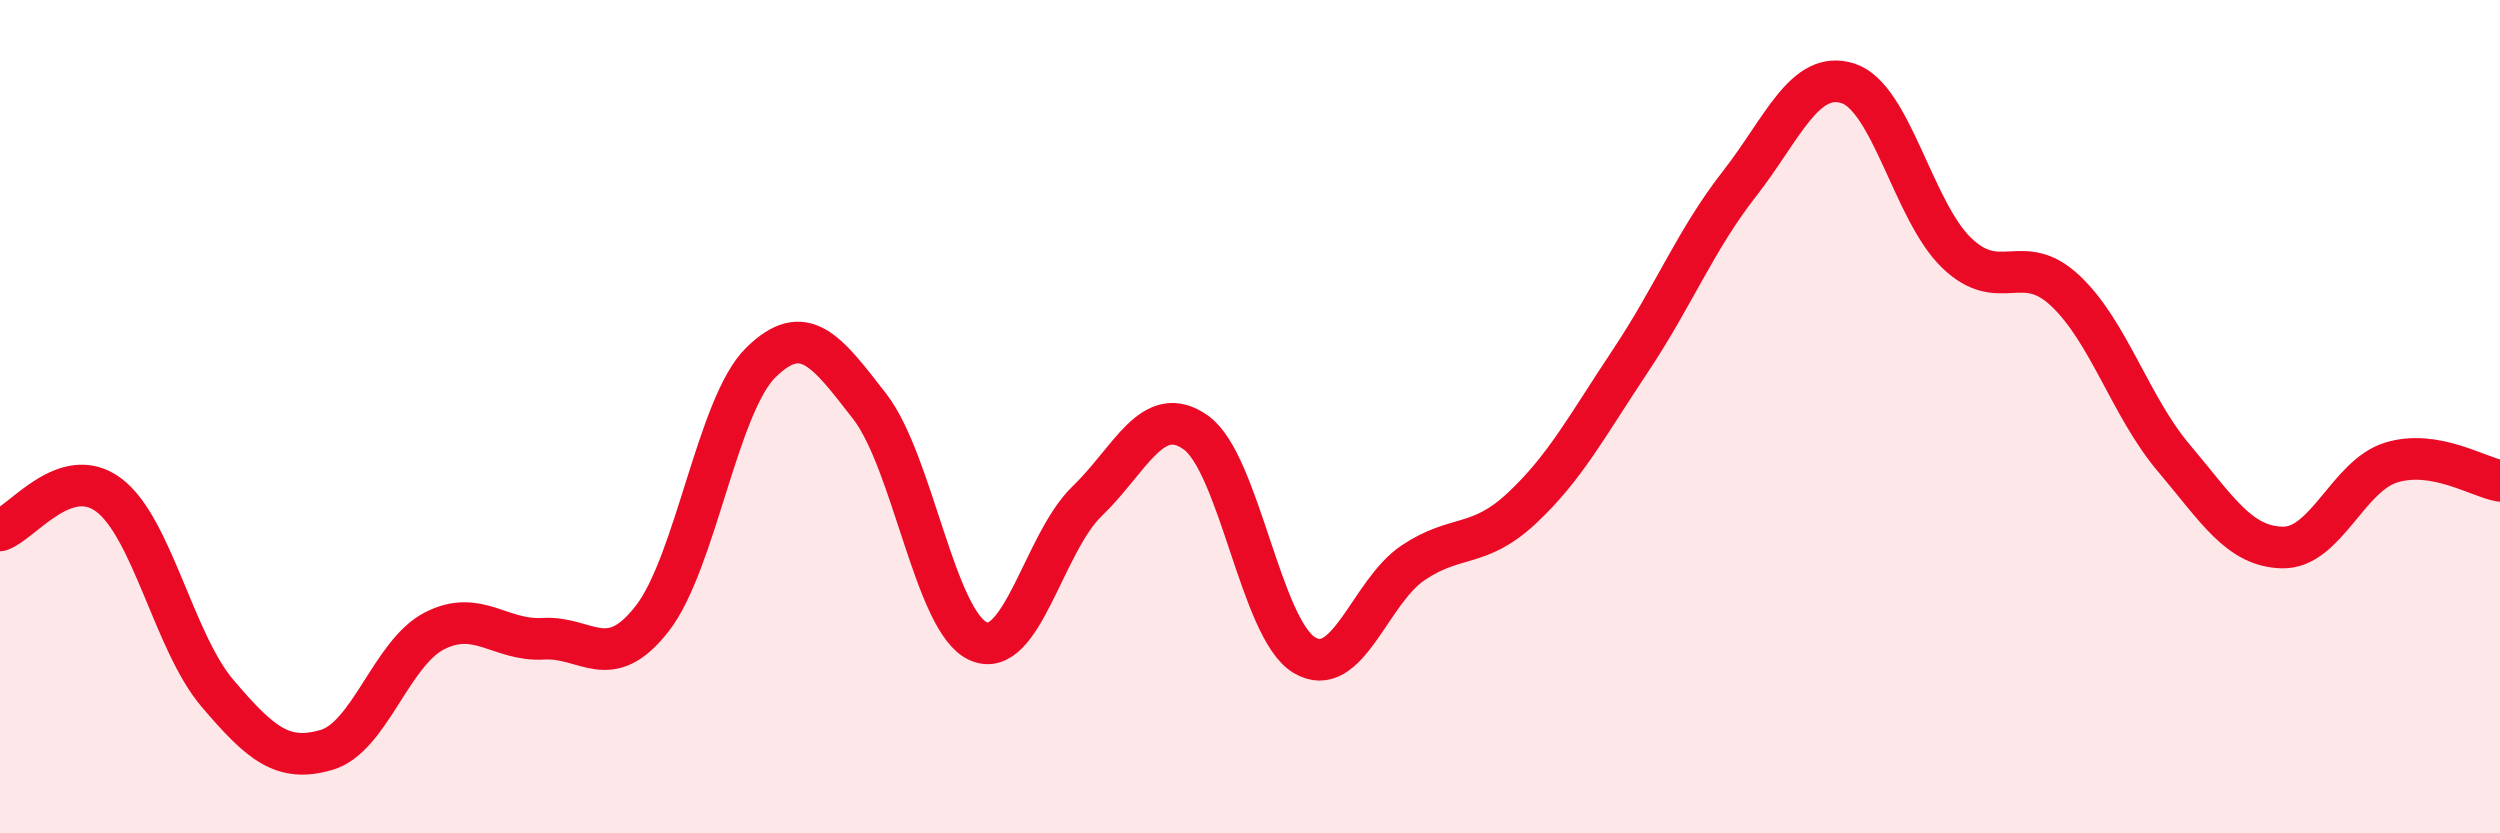
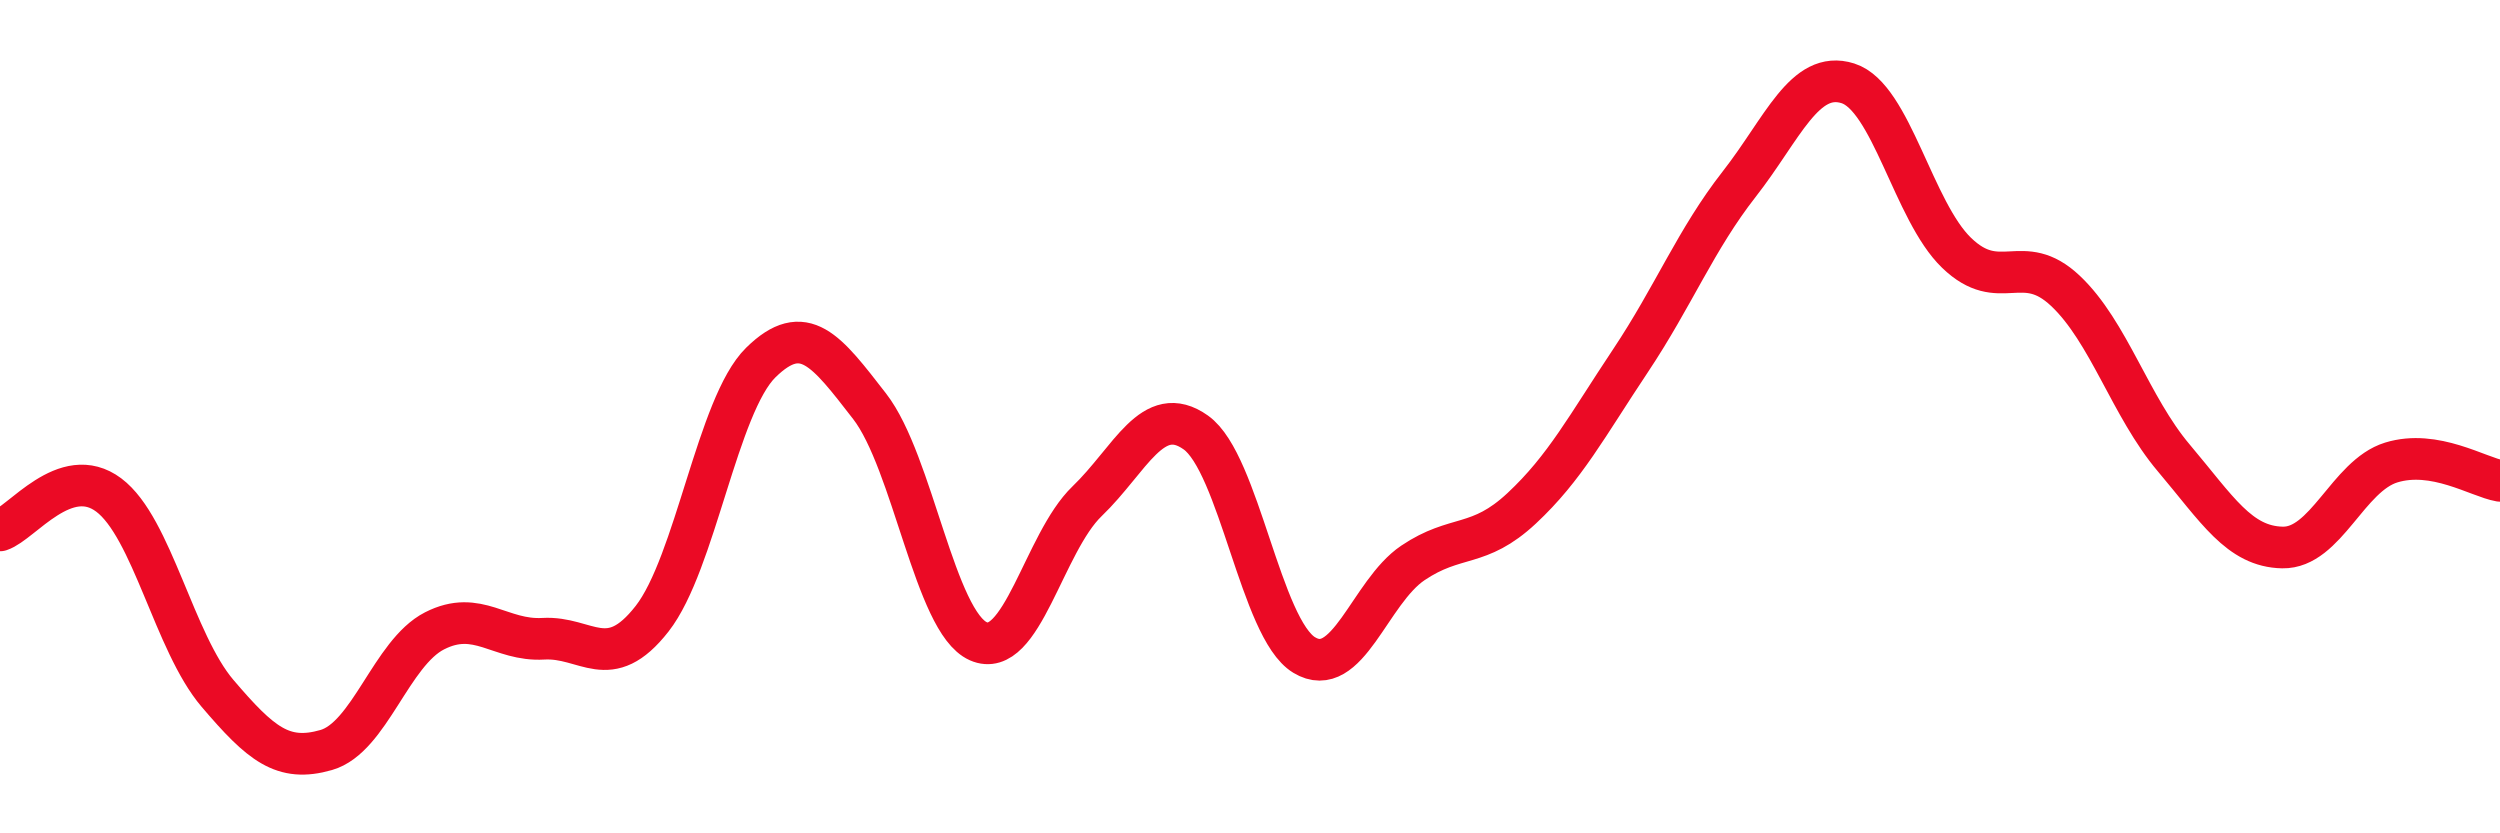
<svg xmlns="http://www.w3.org/2000/svg" width="60" height="20" viewBox="0 0 60 20">
-   <path d="M 0,12.73 C 0.52,12.56 1.57,11.1 2.61,11.88 C 3.65,12.66 4.18,15.42 5.22,16.64 C 6.26,17.86 6.79,18.3 7.83,18 C 8.87,17.7 9.39,15.67 10.43,15.14 C 11.47,14.61 12,15.39 13.04,15.33 C 14.08,15.27 14.61,16.18 15.65,14.85 C 16.69,13.52 17.22,9.72 18.26,8.7 C 19.3,7.68 19.83,8.41 20.87,9.75 C 21.91,11.09 22.44,14.93 23.48,15.39 C 24.52,15.85 25.05,13.03 26.09,12.03 C 27.13,11.03 27.66,9.64 28.7,10.38 C 29.74,11.12 30.26,15.09 31.3,15.72 C 32.34,16.35 32.87,14.21 33.91,13.51 C 34.95,12.81 35.48,13.17 36.52,12.2 C 37.56,11.23 38.09,10.22 39.13,8.66 C 40.17,7.1 40.7,5.75 41.74,4.42 C 42.78,3.09 43.31,1.67 44.35,2 C 45.39,2.33 45.92,5.07 46.96,6.07 C 48,7.07 48.53,6 49.57,6.98 C 50.61,7.96 51.13,9.76 52.17,10.99 C 53.21,12.22 53.74,13.12 54.78,13.14 C 55.82,13.16 56.35,11.42 57.39,11.1 C 58.43,10.78 59.48,11.45 60,11.54L60 20L0 20Z" fill="#EB0A25" opacity="0.1" stroke-linecap="round" stroke-linejoin="round" />
  <path d="M 0,12.73 C 0.52,12.56 1.57,11.1 2.61,11.88 C 3.65,12.66 4.18,15.42 5.22,16.64 C 6.26,17.86 6.79,18.3 7.83,18 C 8.87,17.7 9.39,15.67 10.43,15.14 C 11.47,14.61 12,15.39 13.04,15.33 C 14.08,15.27 14.61,16.18 15.65,14.85 C 16.69,13.52 17.22,9.72 18.26,8.7 C 19.3,7.68 19.83,8.41 20.87,9.75 C 21.91,11.09 22.44,14.93 23.48,15.39 C 24.52,15.85 25.05,13.03 26.09,12.03 C 27.13,11.03 27.66,9.64 28.7,10.38 C 29.74,11.12 30.26,15.09 31.3,15.72 C 32.34,16.35 32.87,14.21 33.91,13.51 C 34.95,12.81 35.48,13.17 36.52,12.2 C 37.56,11.23 38.09,10.22 39.13,8.66 C 40.17,7.1 40.7,5.75 41.74,4.42 C 42.78,3.09 43.31,1.67 44.35,2 C 45.39,2.33 45.92,5.07 46.96,6.07 C 48,7.07 48.53,6 49.57,6.98 C 50.61,7.96 51.13,9.76 52.17,10.99 C 53.21,12.22 53.74,13.12 54.78,13.14 C 55.82,13.16 56.35,11.42 57.39,11.1 C 58.43,10.78 59.48,11.45 60,11.54" stroke="#EB0A25" stroke-width="1" fill="none" stroke-linecap="round" stroke-linejoin="round" />
</svg>